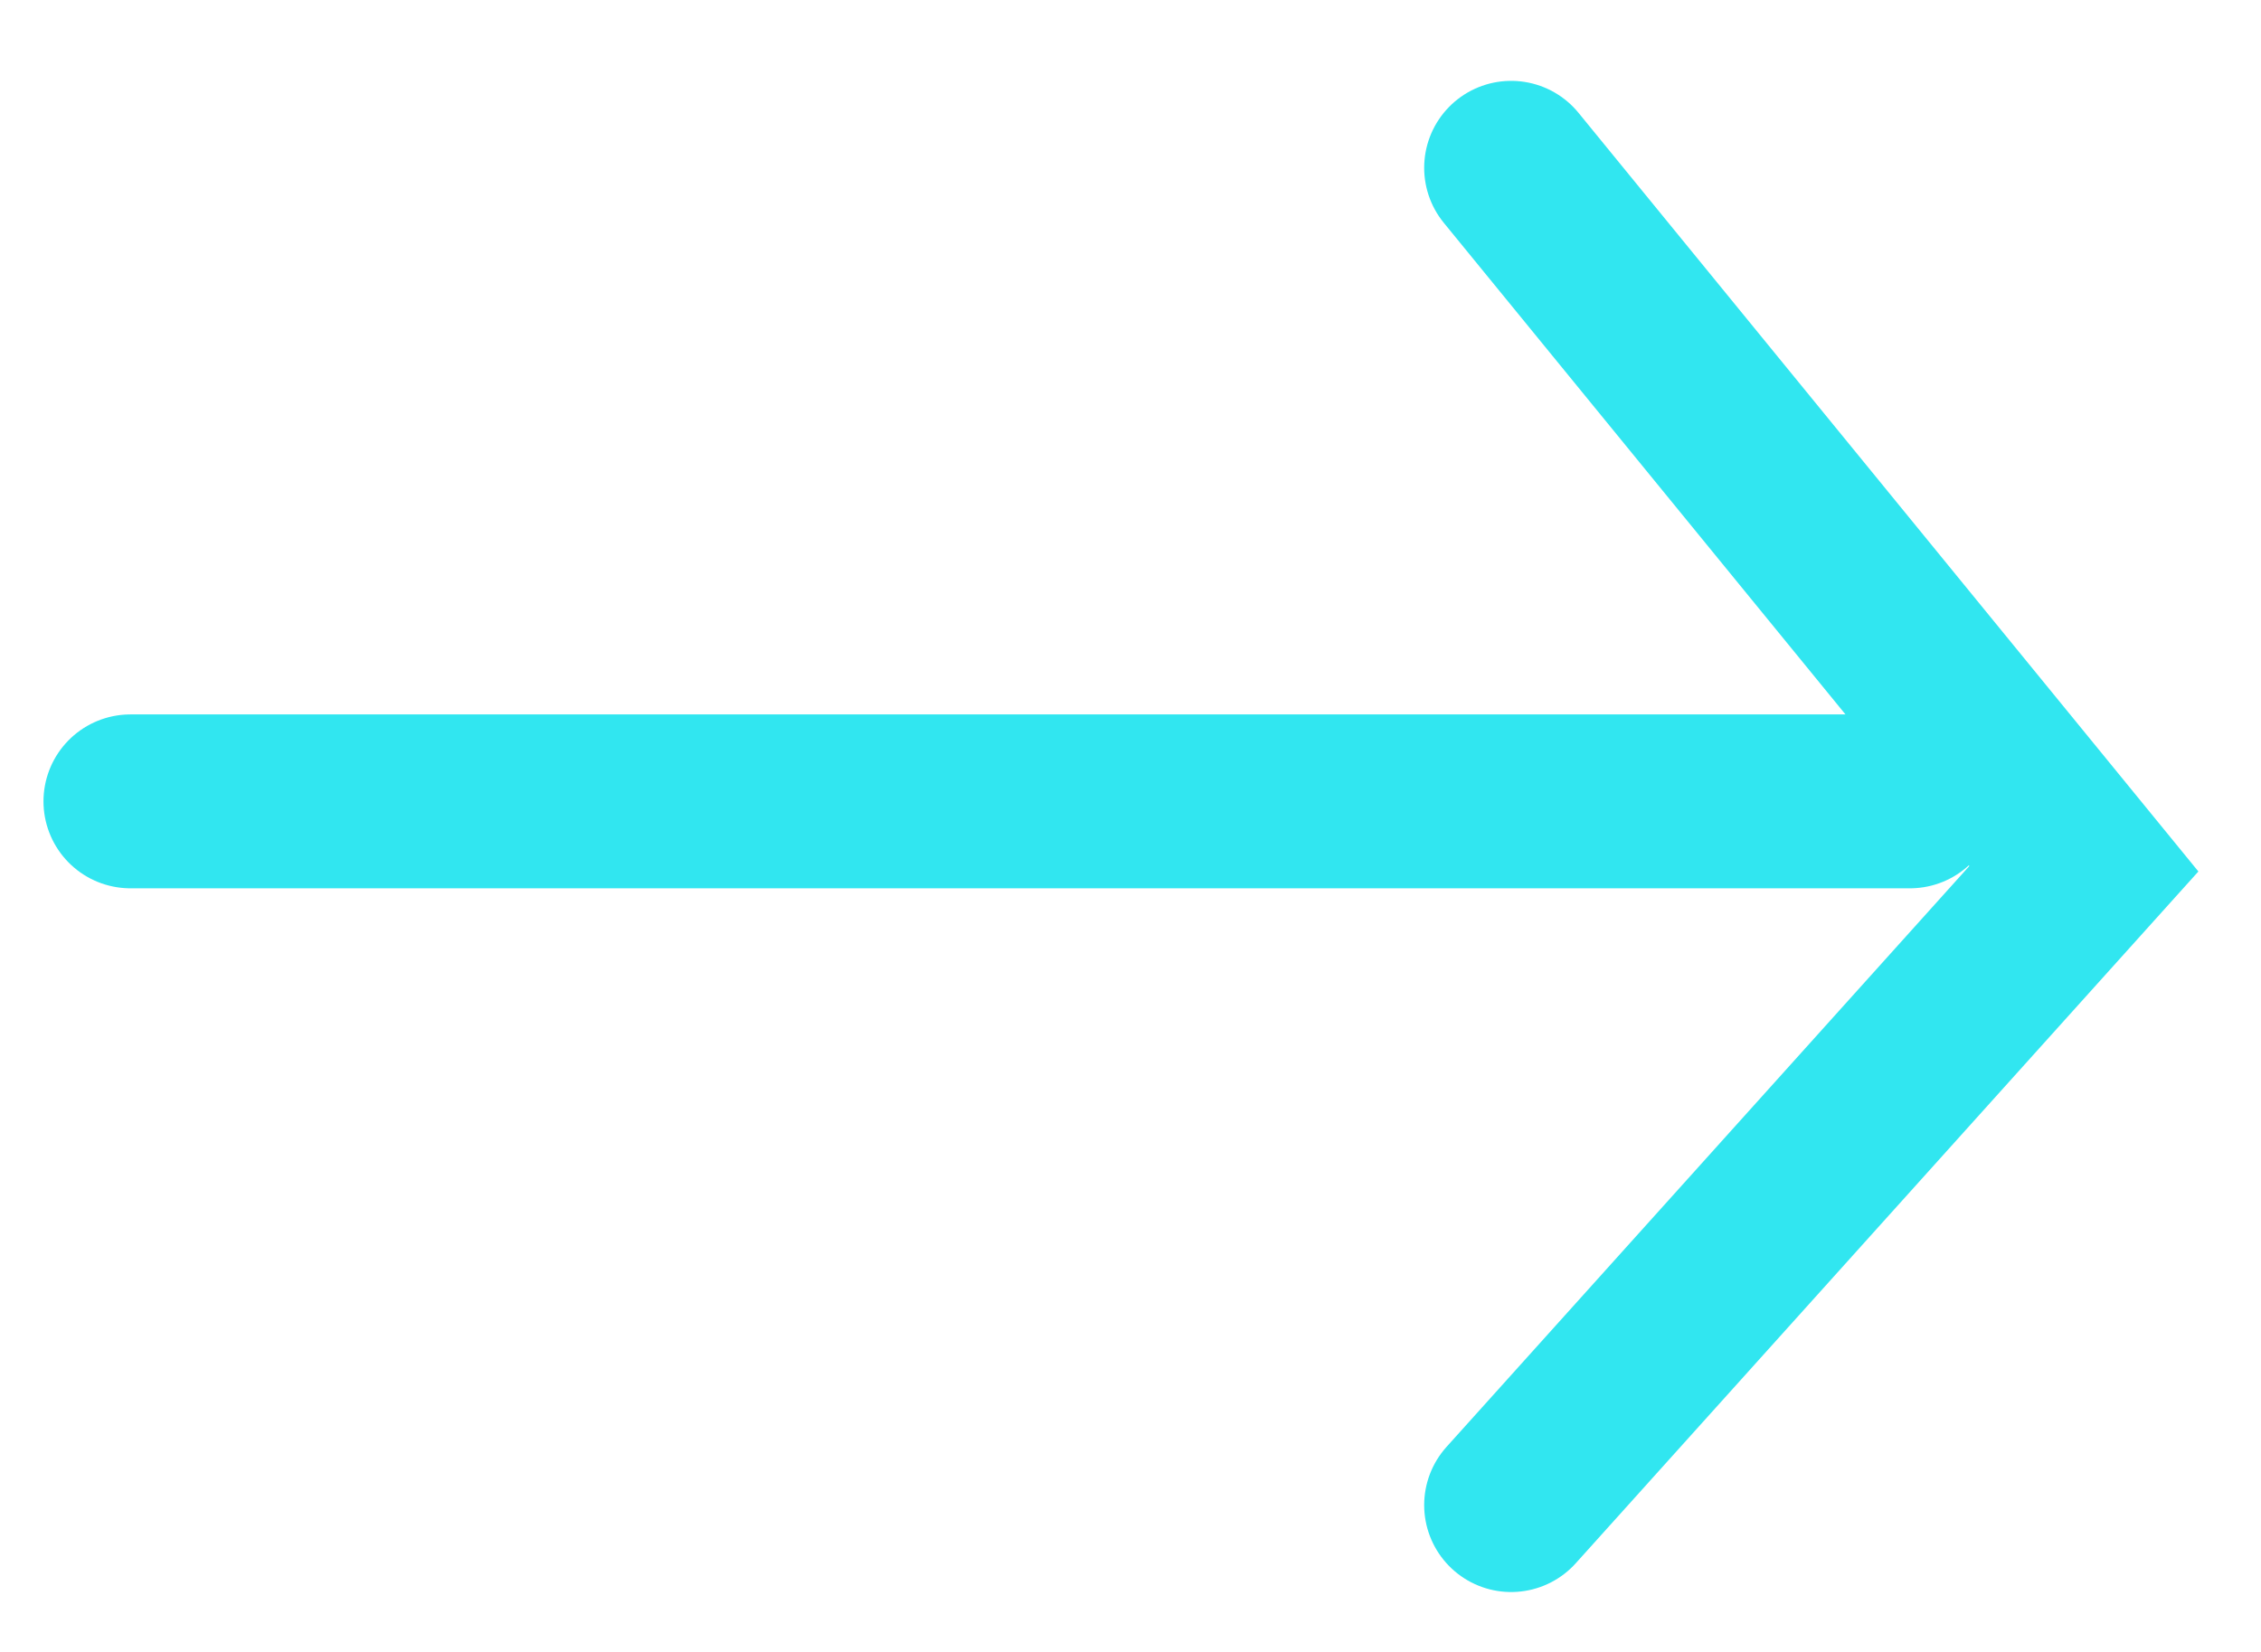
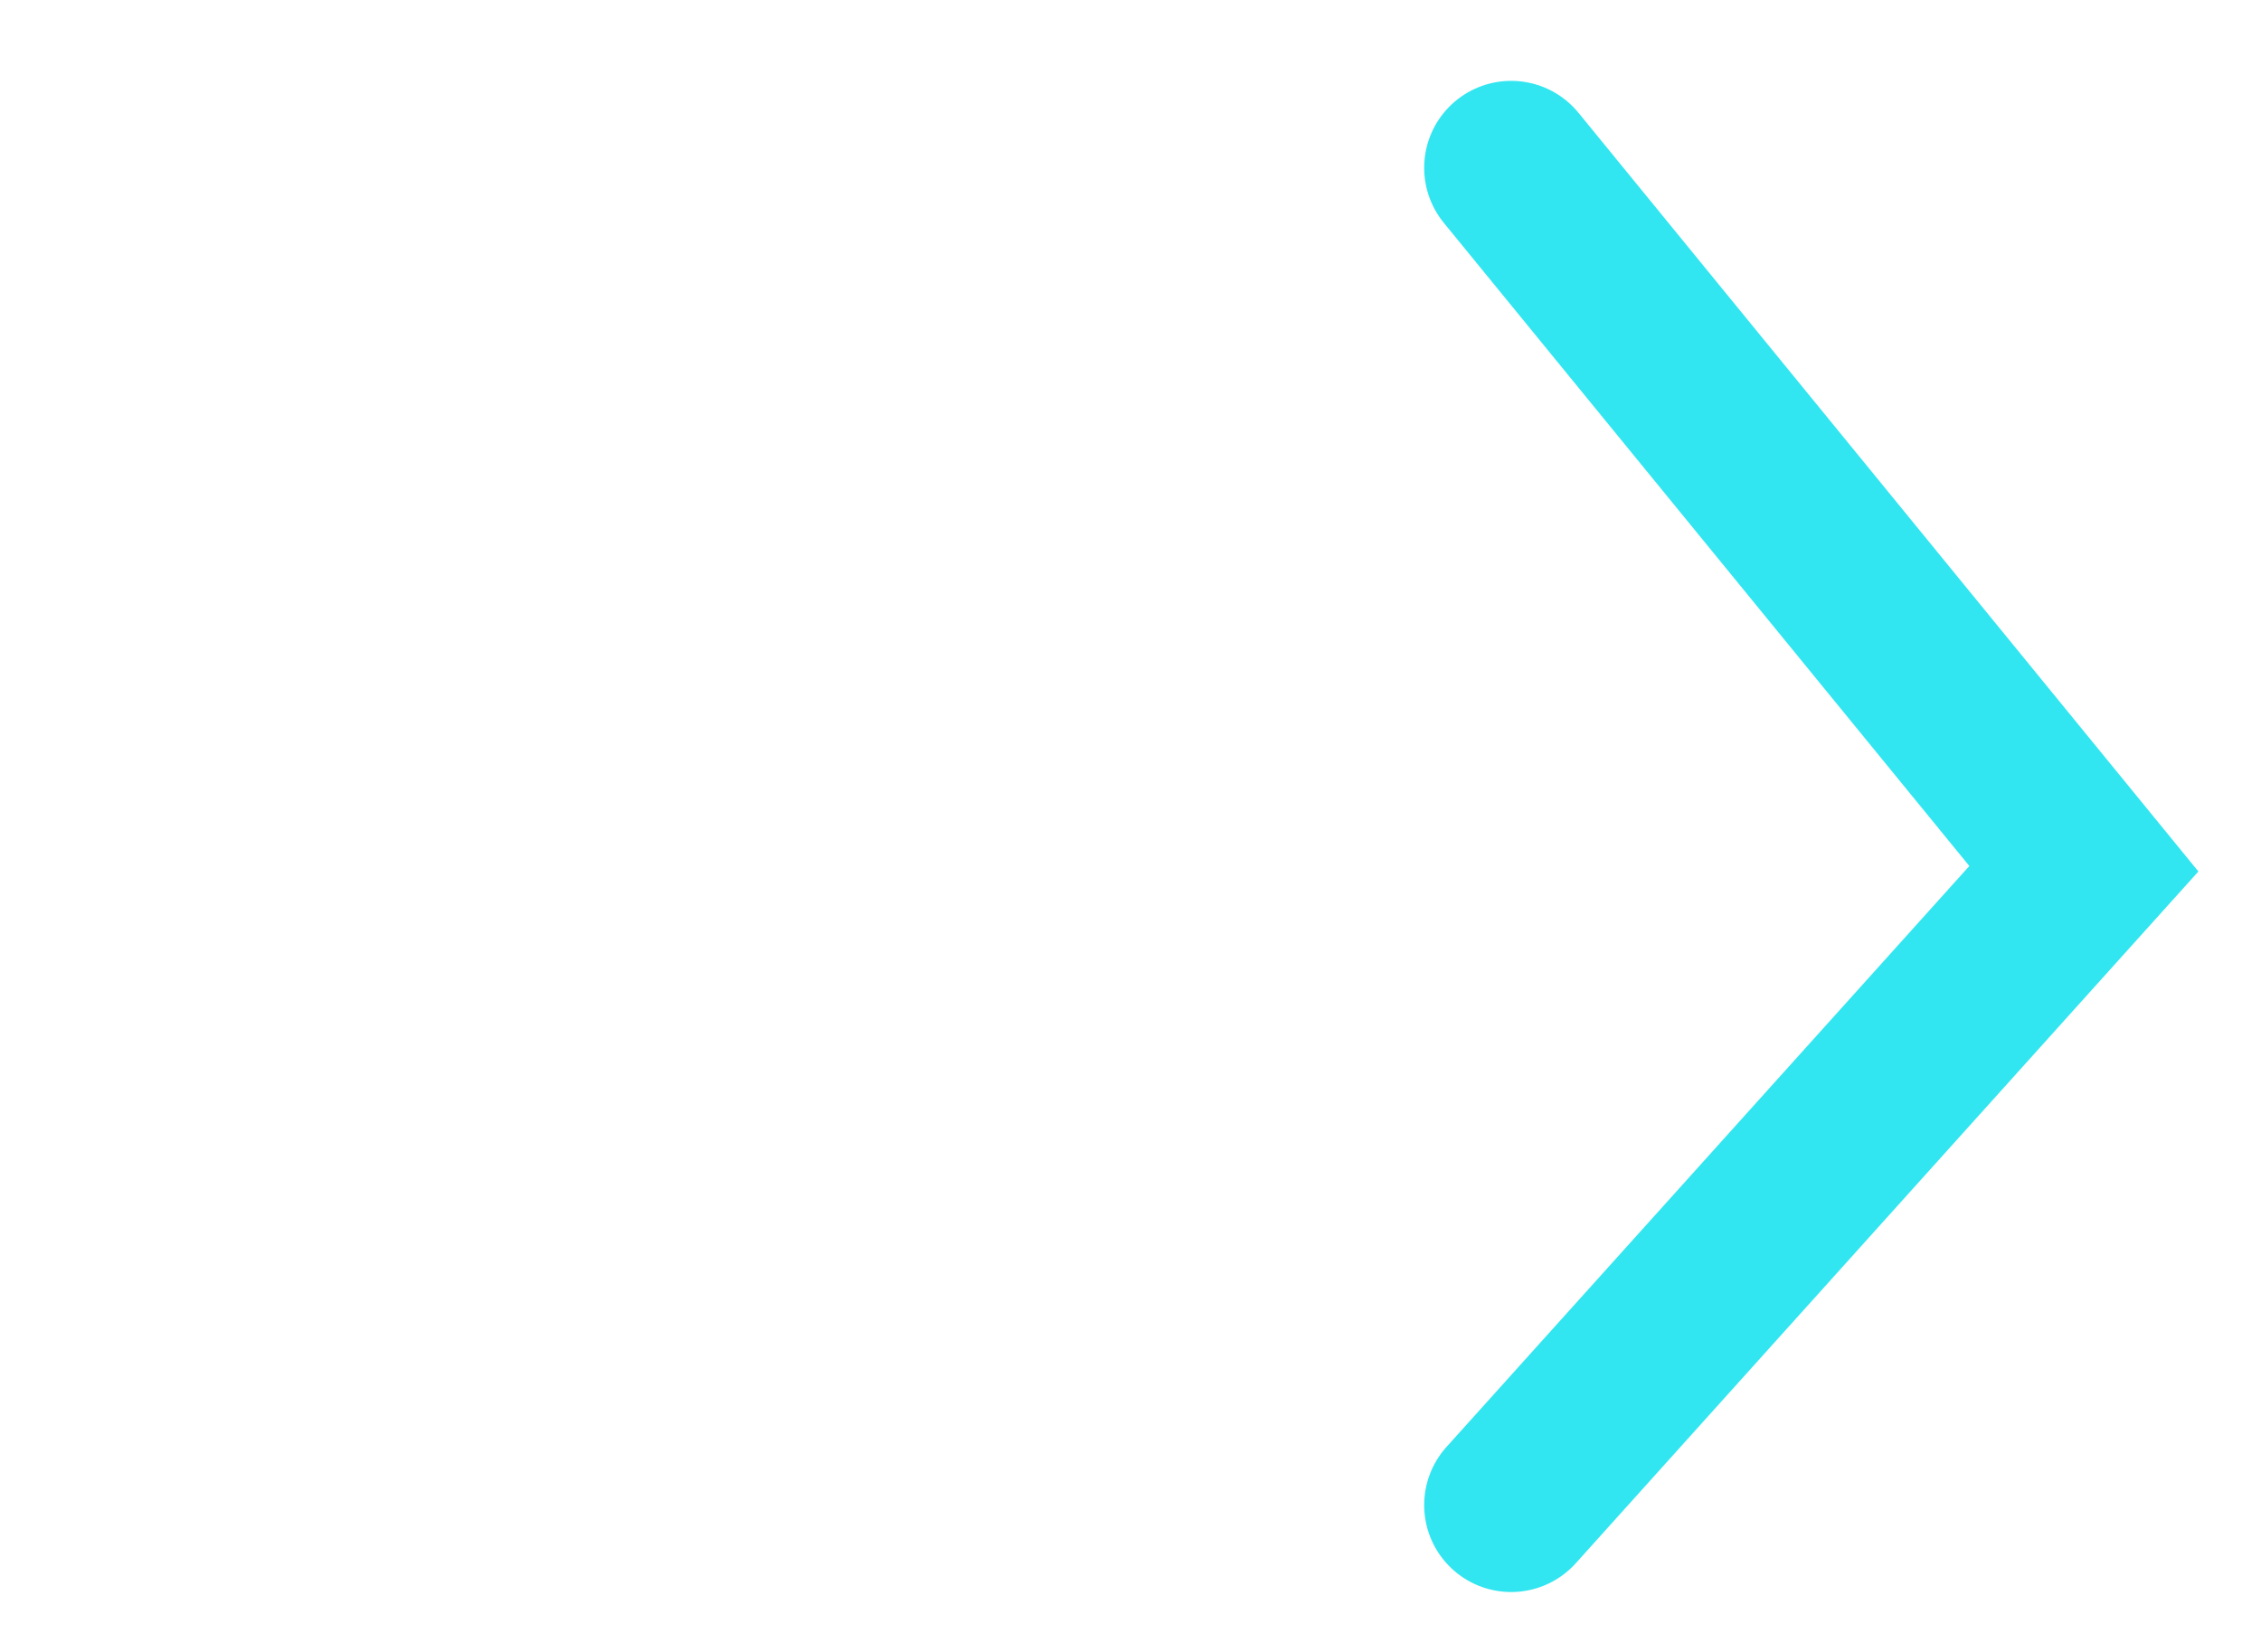
<svg xmlns="http://www.w3.org/2000/svg" width="26" height="19" viewBox="0 0 26 19" fill="none">
-   <line x1="1.5" y1="9.217" x2="21.963" y2="9.217" stroke="#31E6F0" stroke-width="2" stroke-linecap="round" />
  <path d="M17.377 17.311L23.963 9.992L17.377 1.93" stroke="#31E6F0" stroke-width="2" stroke-linecap="round" />
</svg>